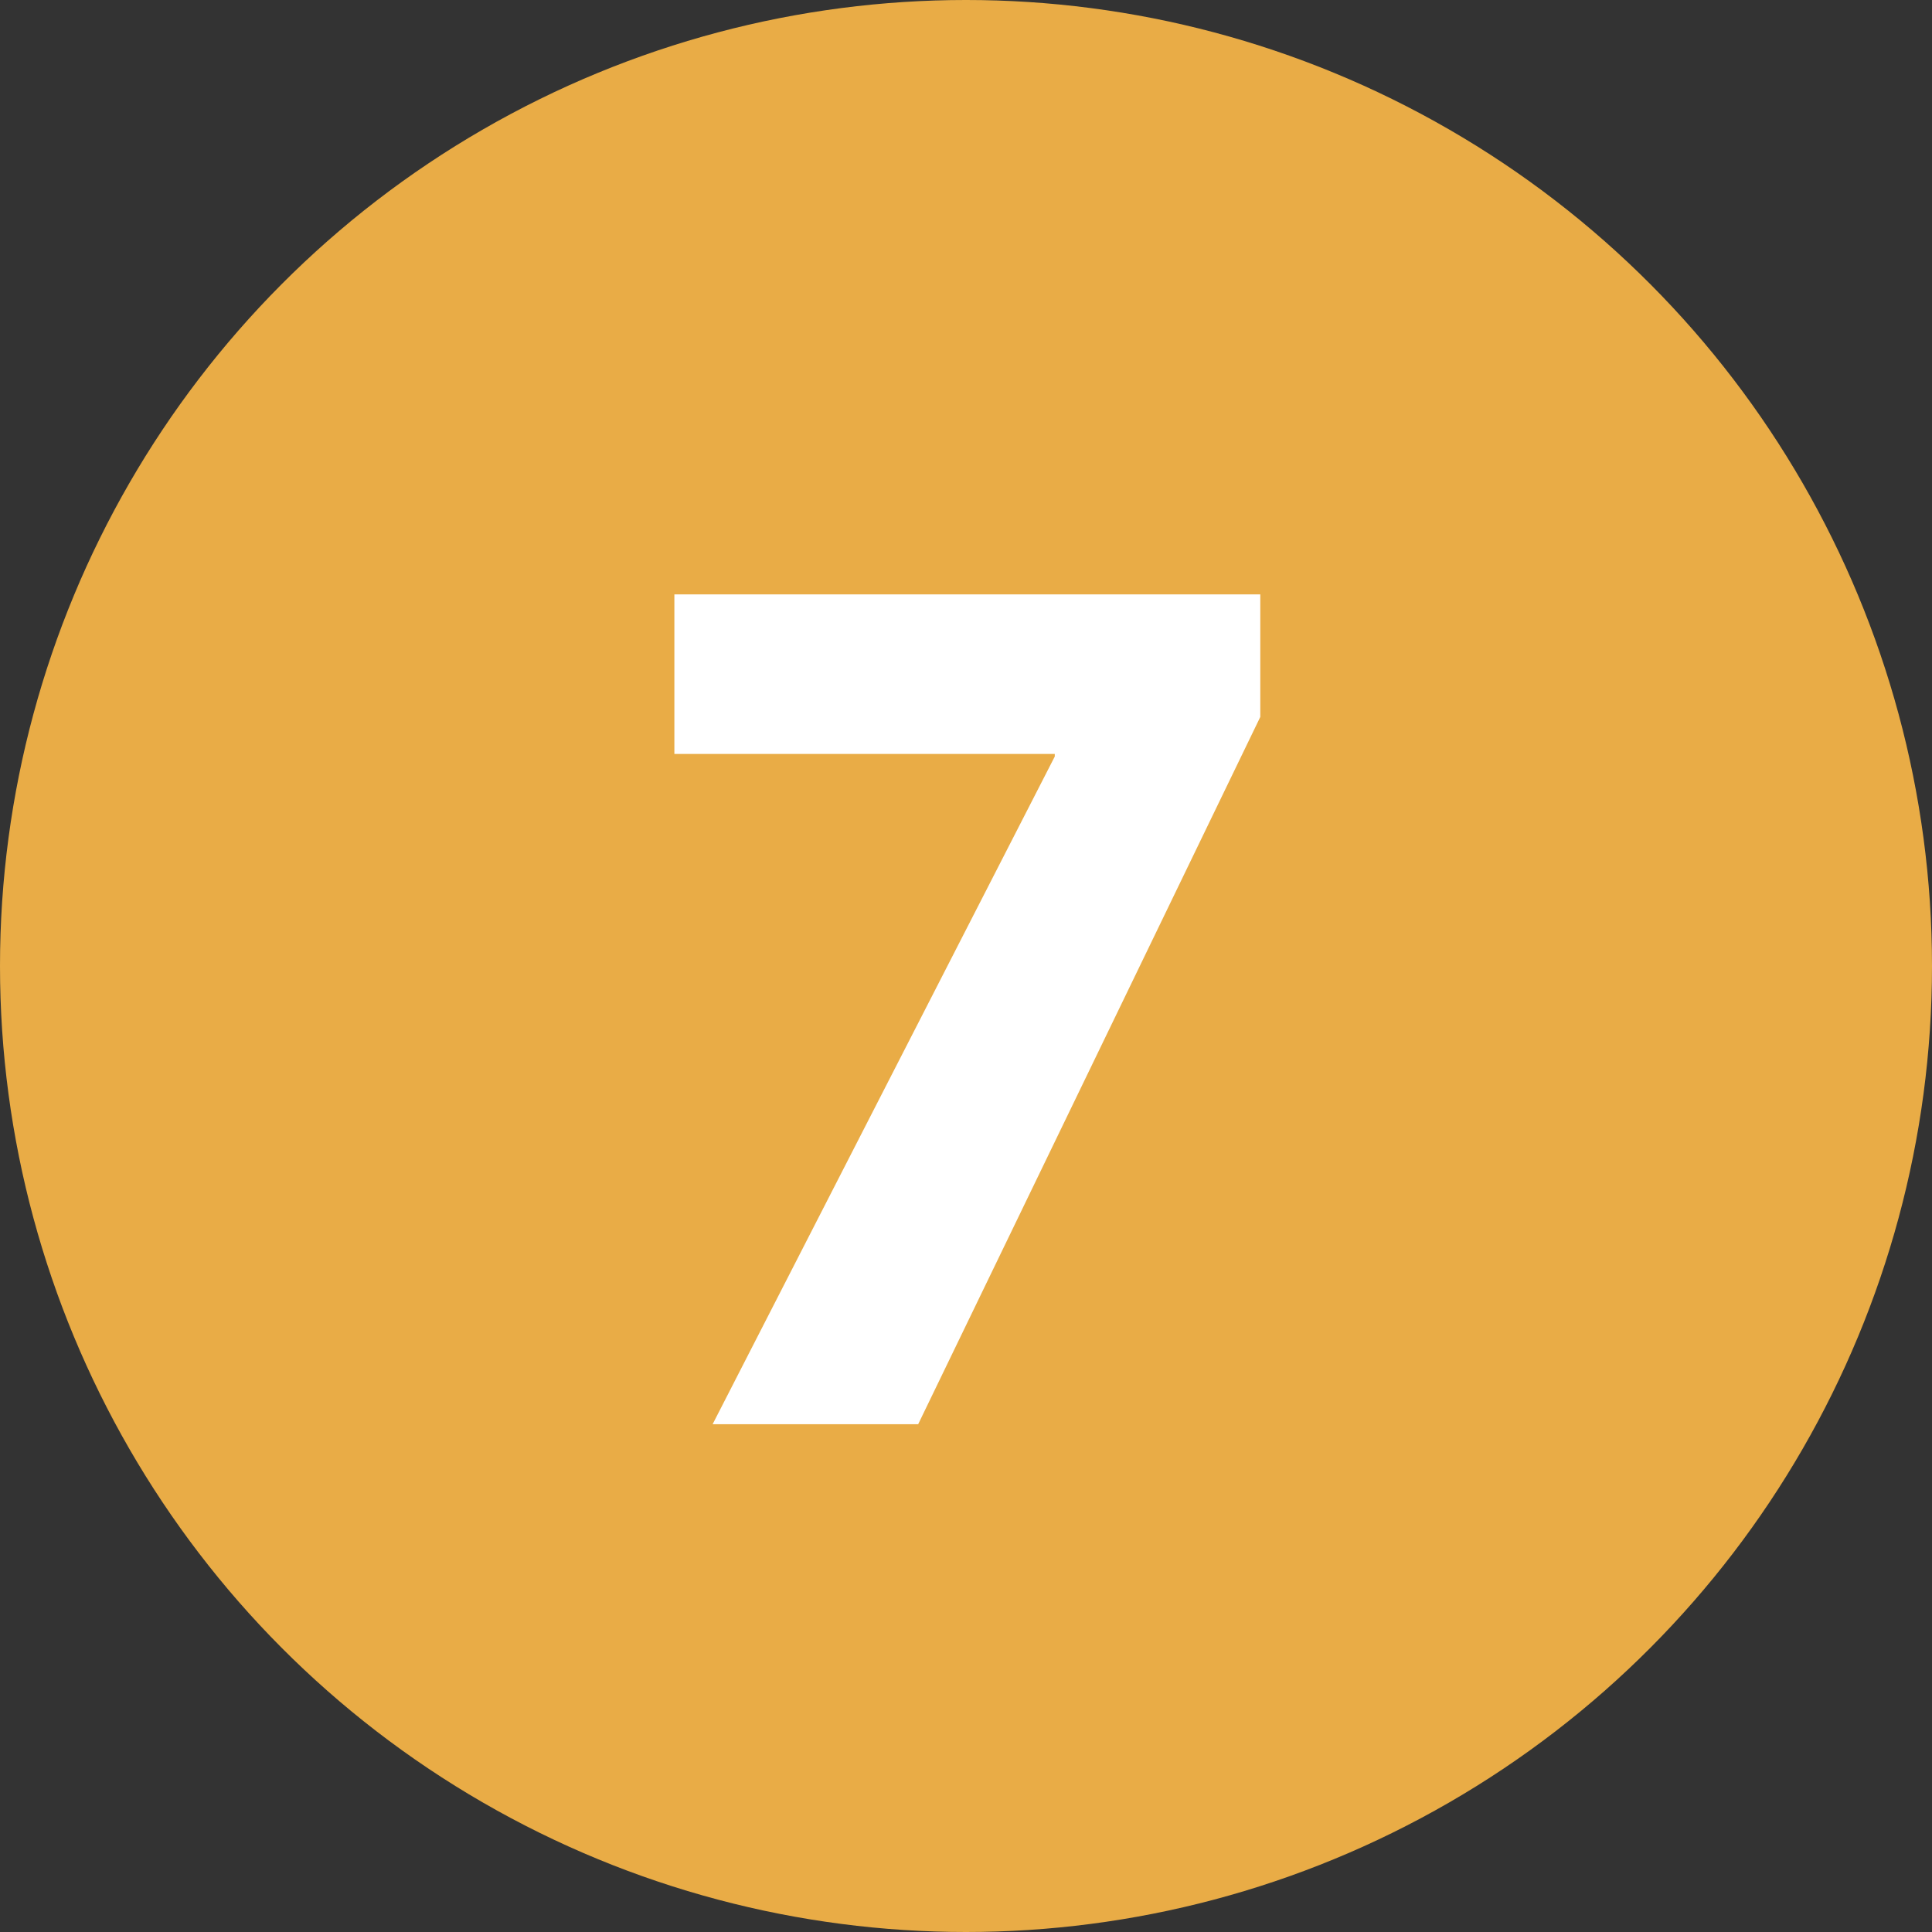
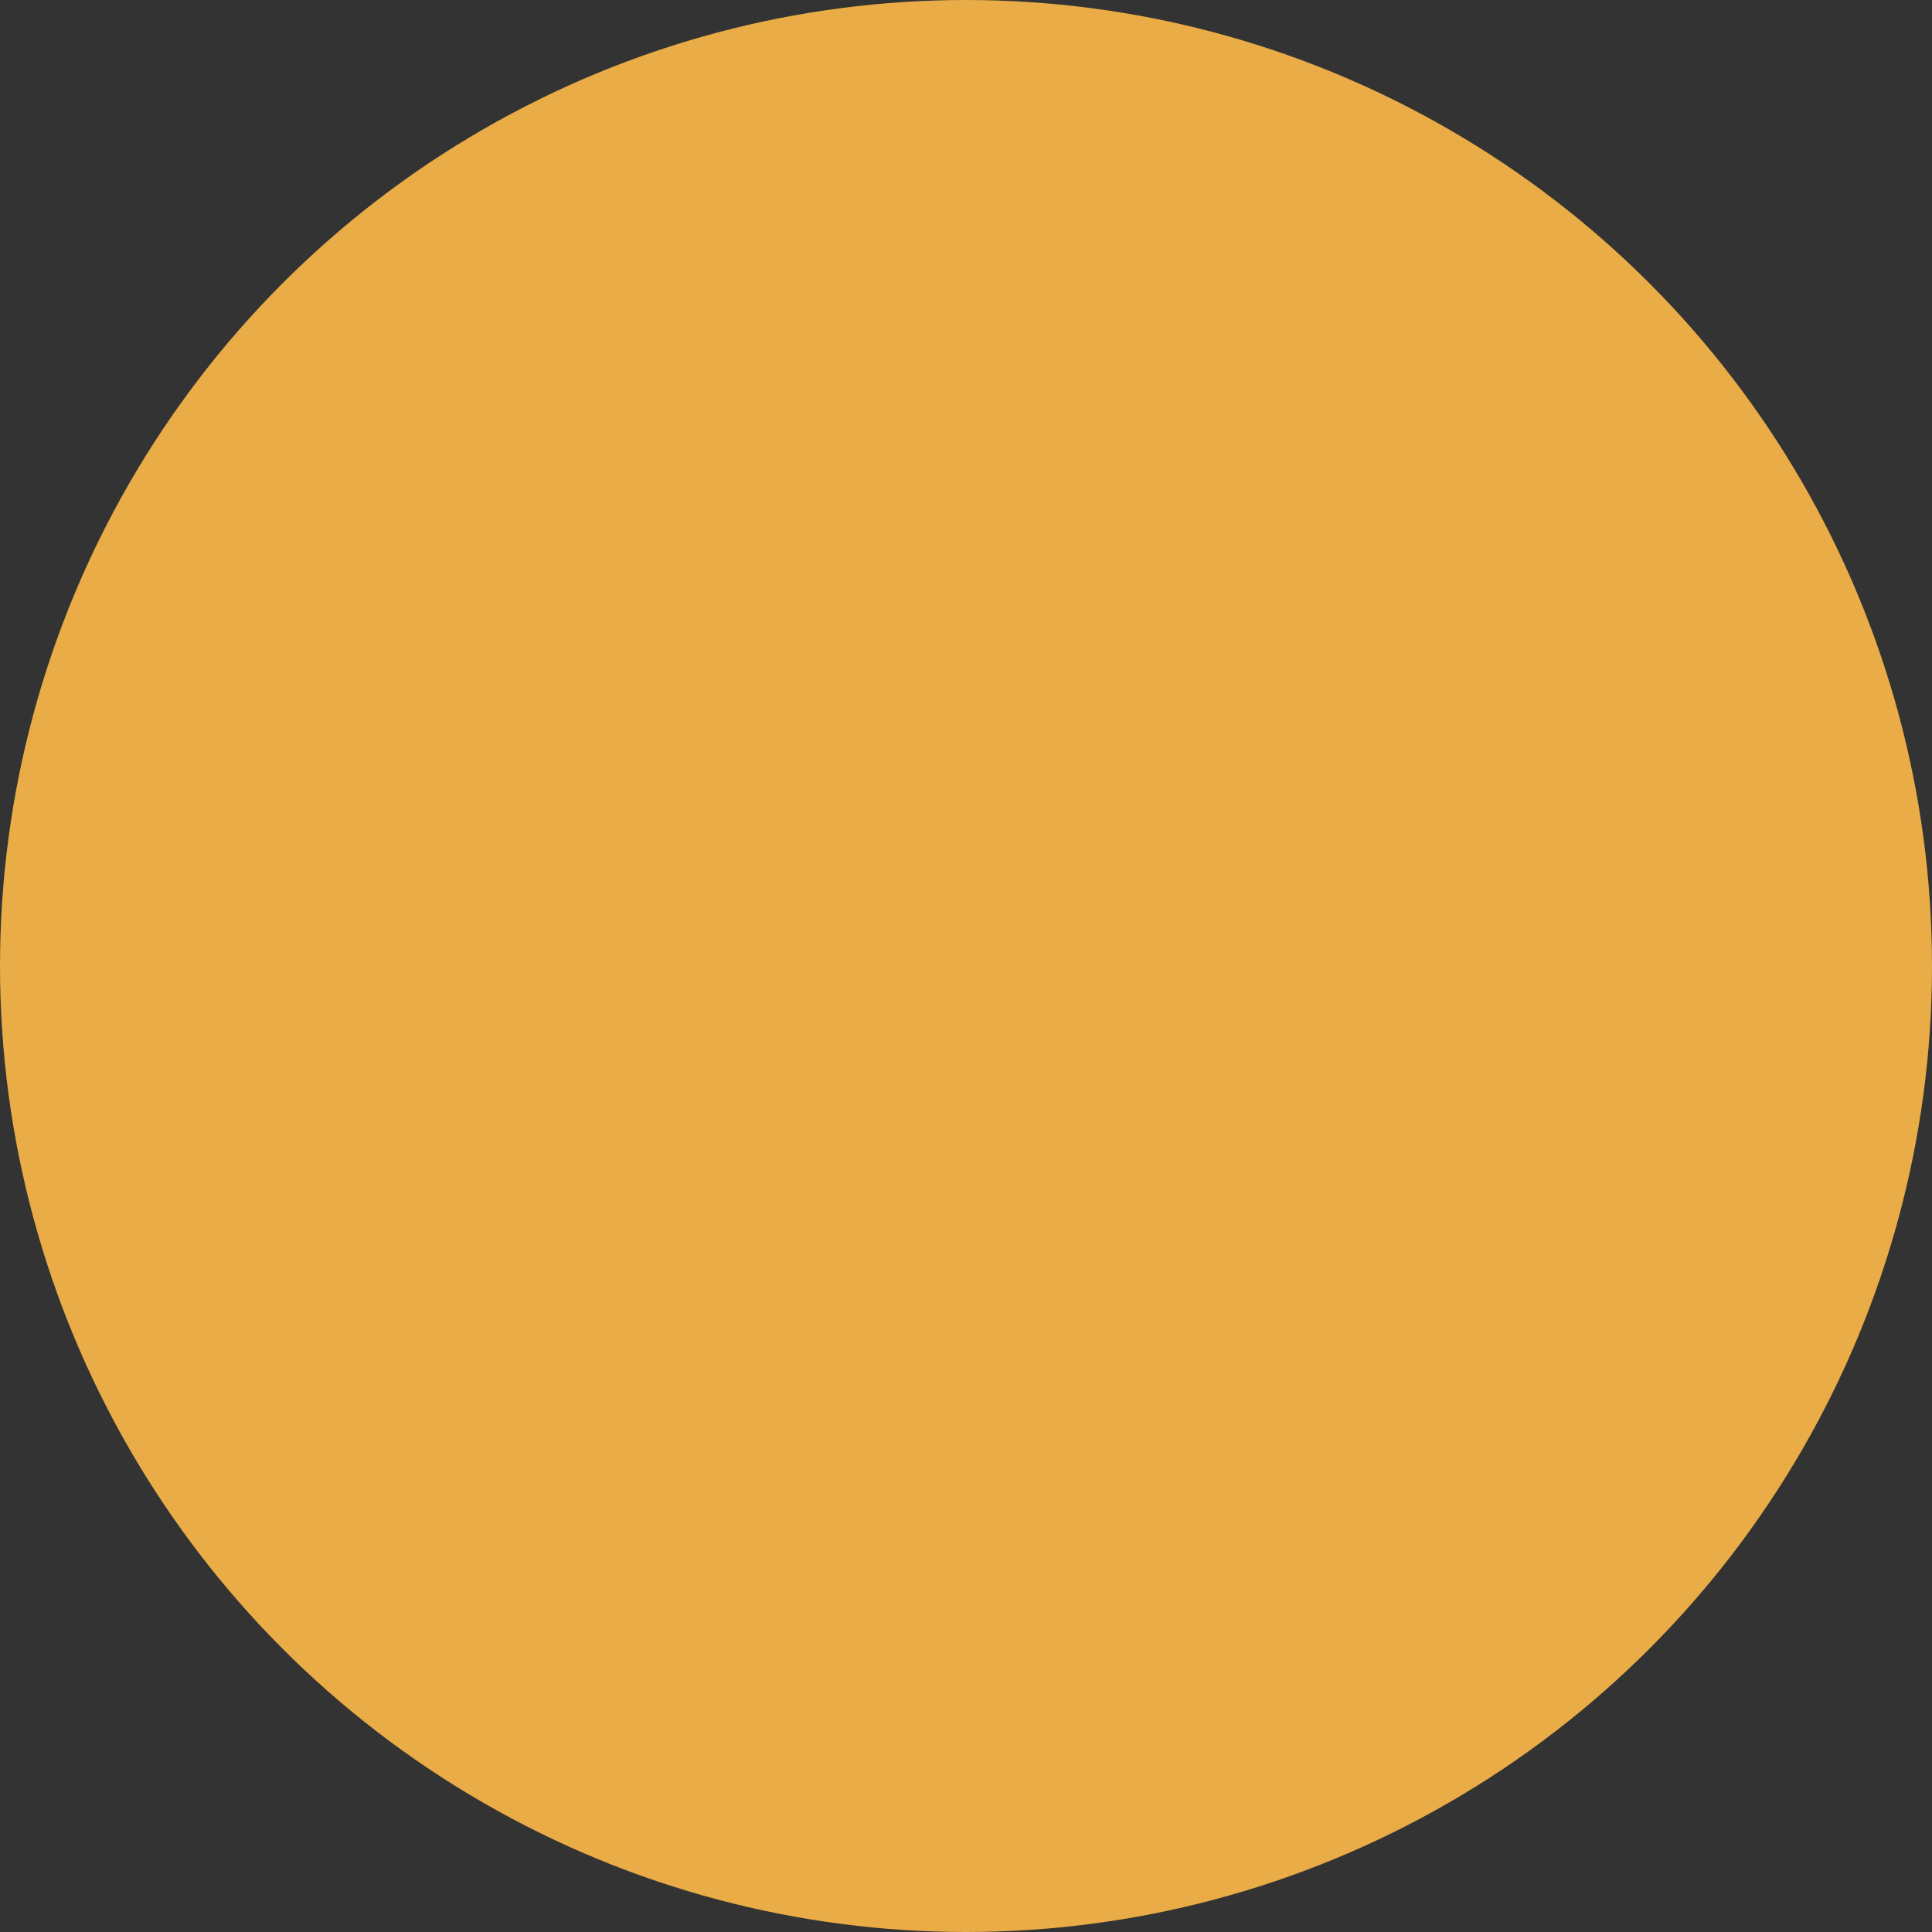
<svg xmlns="http://www.w3.org/2000/svg" id="Layer_1" data-name="Layer 1" viewBox="0 0 56 56">
  <rect x="0" y="0" width="56" height="56" fill="#333333" stroke="none" />
  <circle cx="28" cy="28" r="28" fill="#e9ac46" />
  <g>
-     <rect x="17.63" y="15.011" width="20.739" height="27.978" fill="none" />
-     <path d="M36.53,17.229v3.552l-9.916,20.5h-5.958l9.917-19.353v-.074h-11.026v-4.625h16.983Z" fill="#fff" />
-   </g>
+     </g>
</svg>